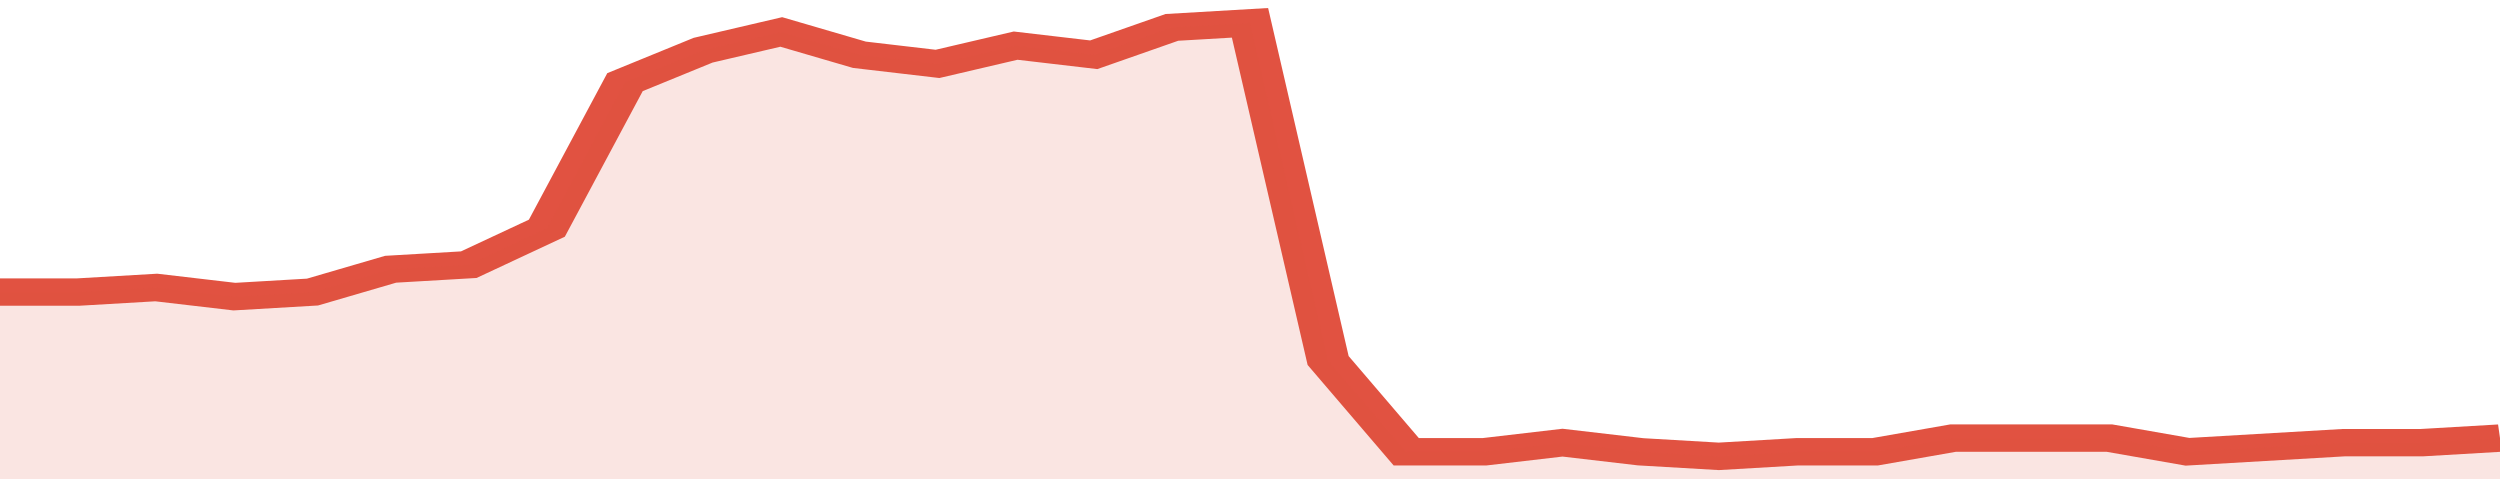
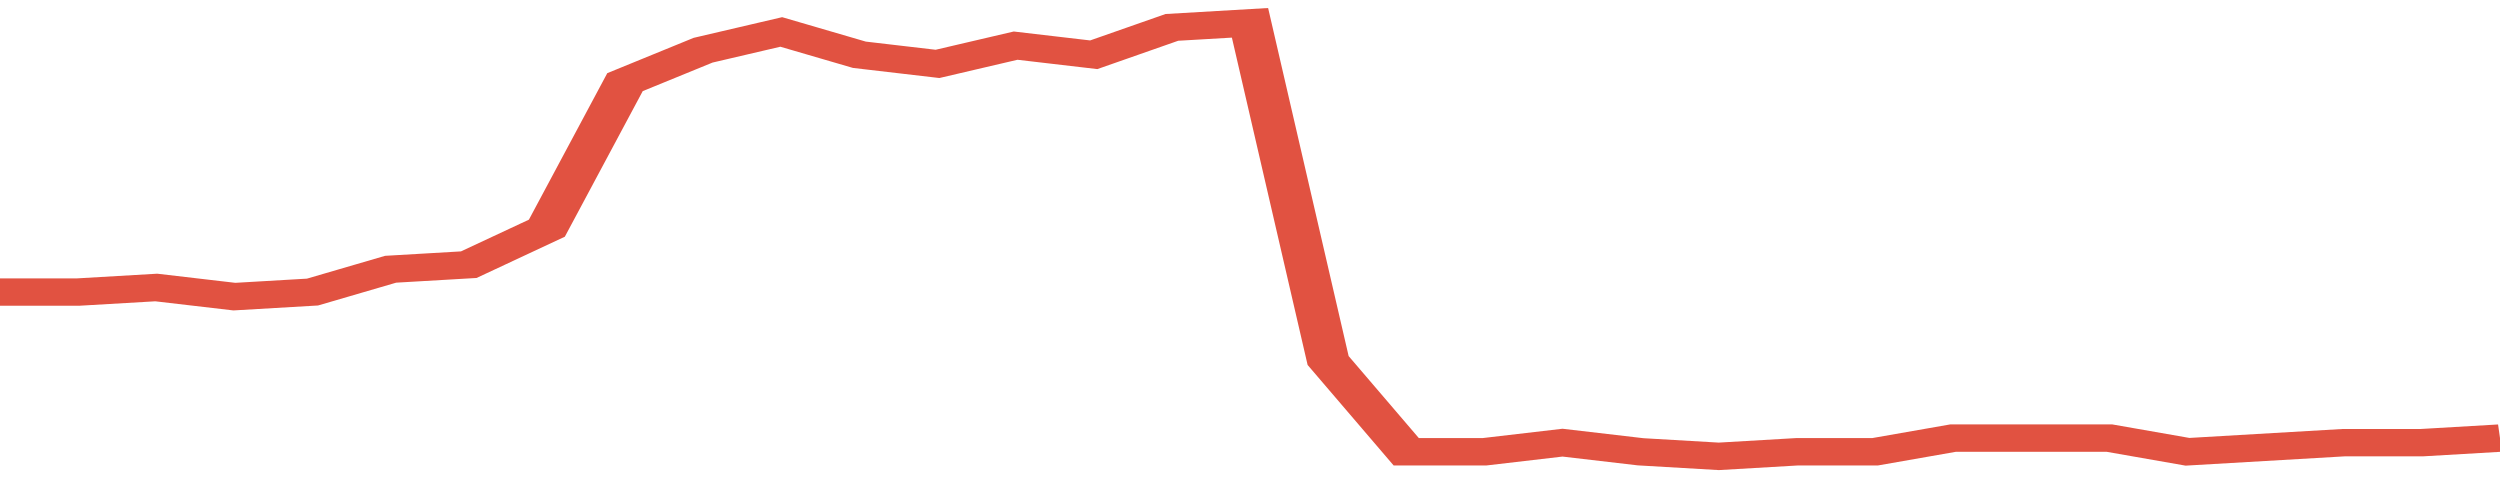
<svg xmlns="http://www.w3.org/2000/svg" viewBox="0 0 352 105" width="120" height="23" preserveAspectRatio="none">
  <polyline fill="none" stroke="#E15241" stroke-width="6" points="0, 64 11, 64 22, 63 33, 65 44, 64 55, 59 66, 58 77, 50 88, 18 99, 11 110, 7 121, 12 132, 14 143, 10 154, 12 165, 6 176, 5 187, 79 198, 99 209, 99 220, 97 231, 99 242, 100 253, 99 264, 99 275, 96 286, 96 297, 96 308, 99 319, 98 330, 97 341, 97 352, 96 352, 96 "> </polyline>
-   <polygon fill="#E15241" opacity="0.15" points="0, 105 0, 64 11, 64 22, 63 33, 65 44, 64 55, 59 66, 58 77, 50 88, 18 99, 11 110, 7 121, 12 132, 14 143, 10 154, 12 165, 6 176, 5 187, 79 198, 99 209, 99 220, 97 231, 99 242, 100 253, 99 264, 99 275, 96 286, 96 297, 96 308, 99 319, 98 330, 97 341, 97 352, 96 352, 105 " />
</svg>